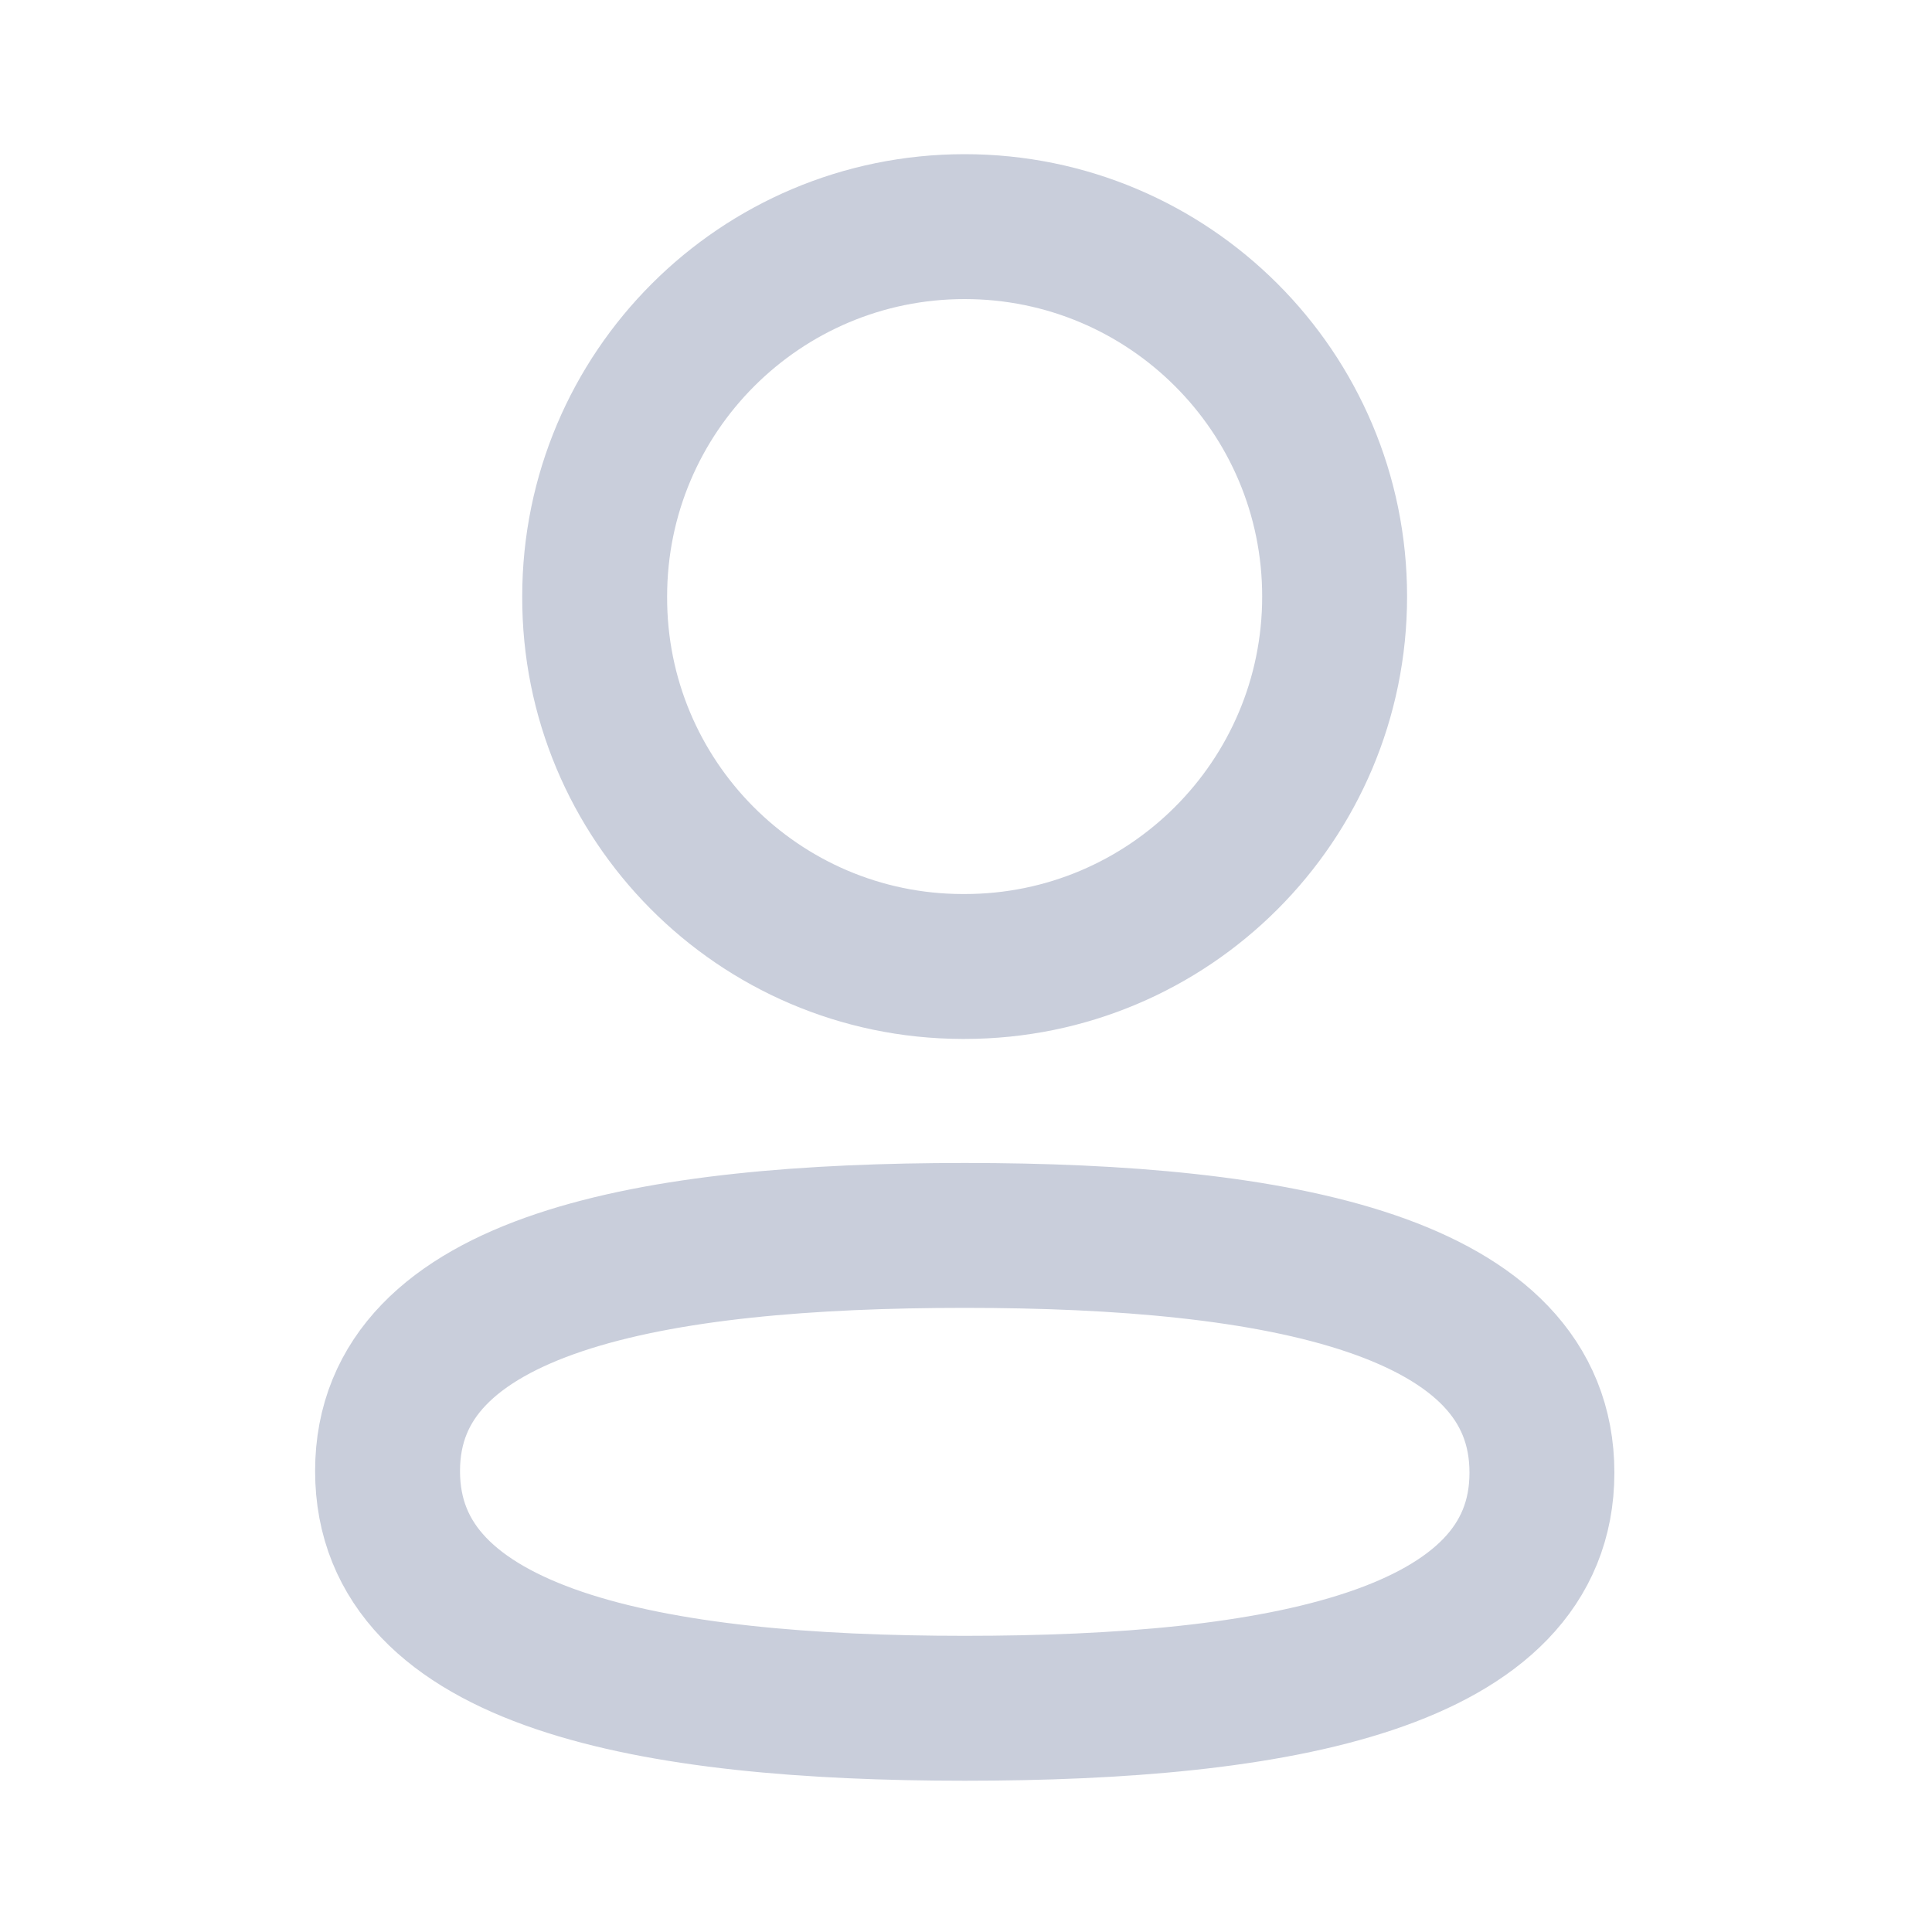
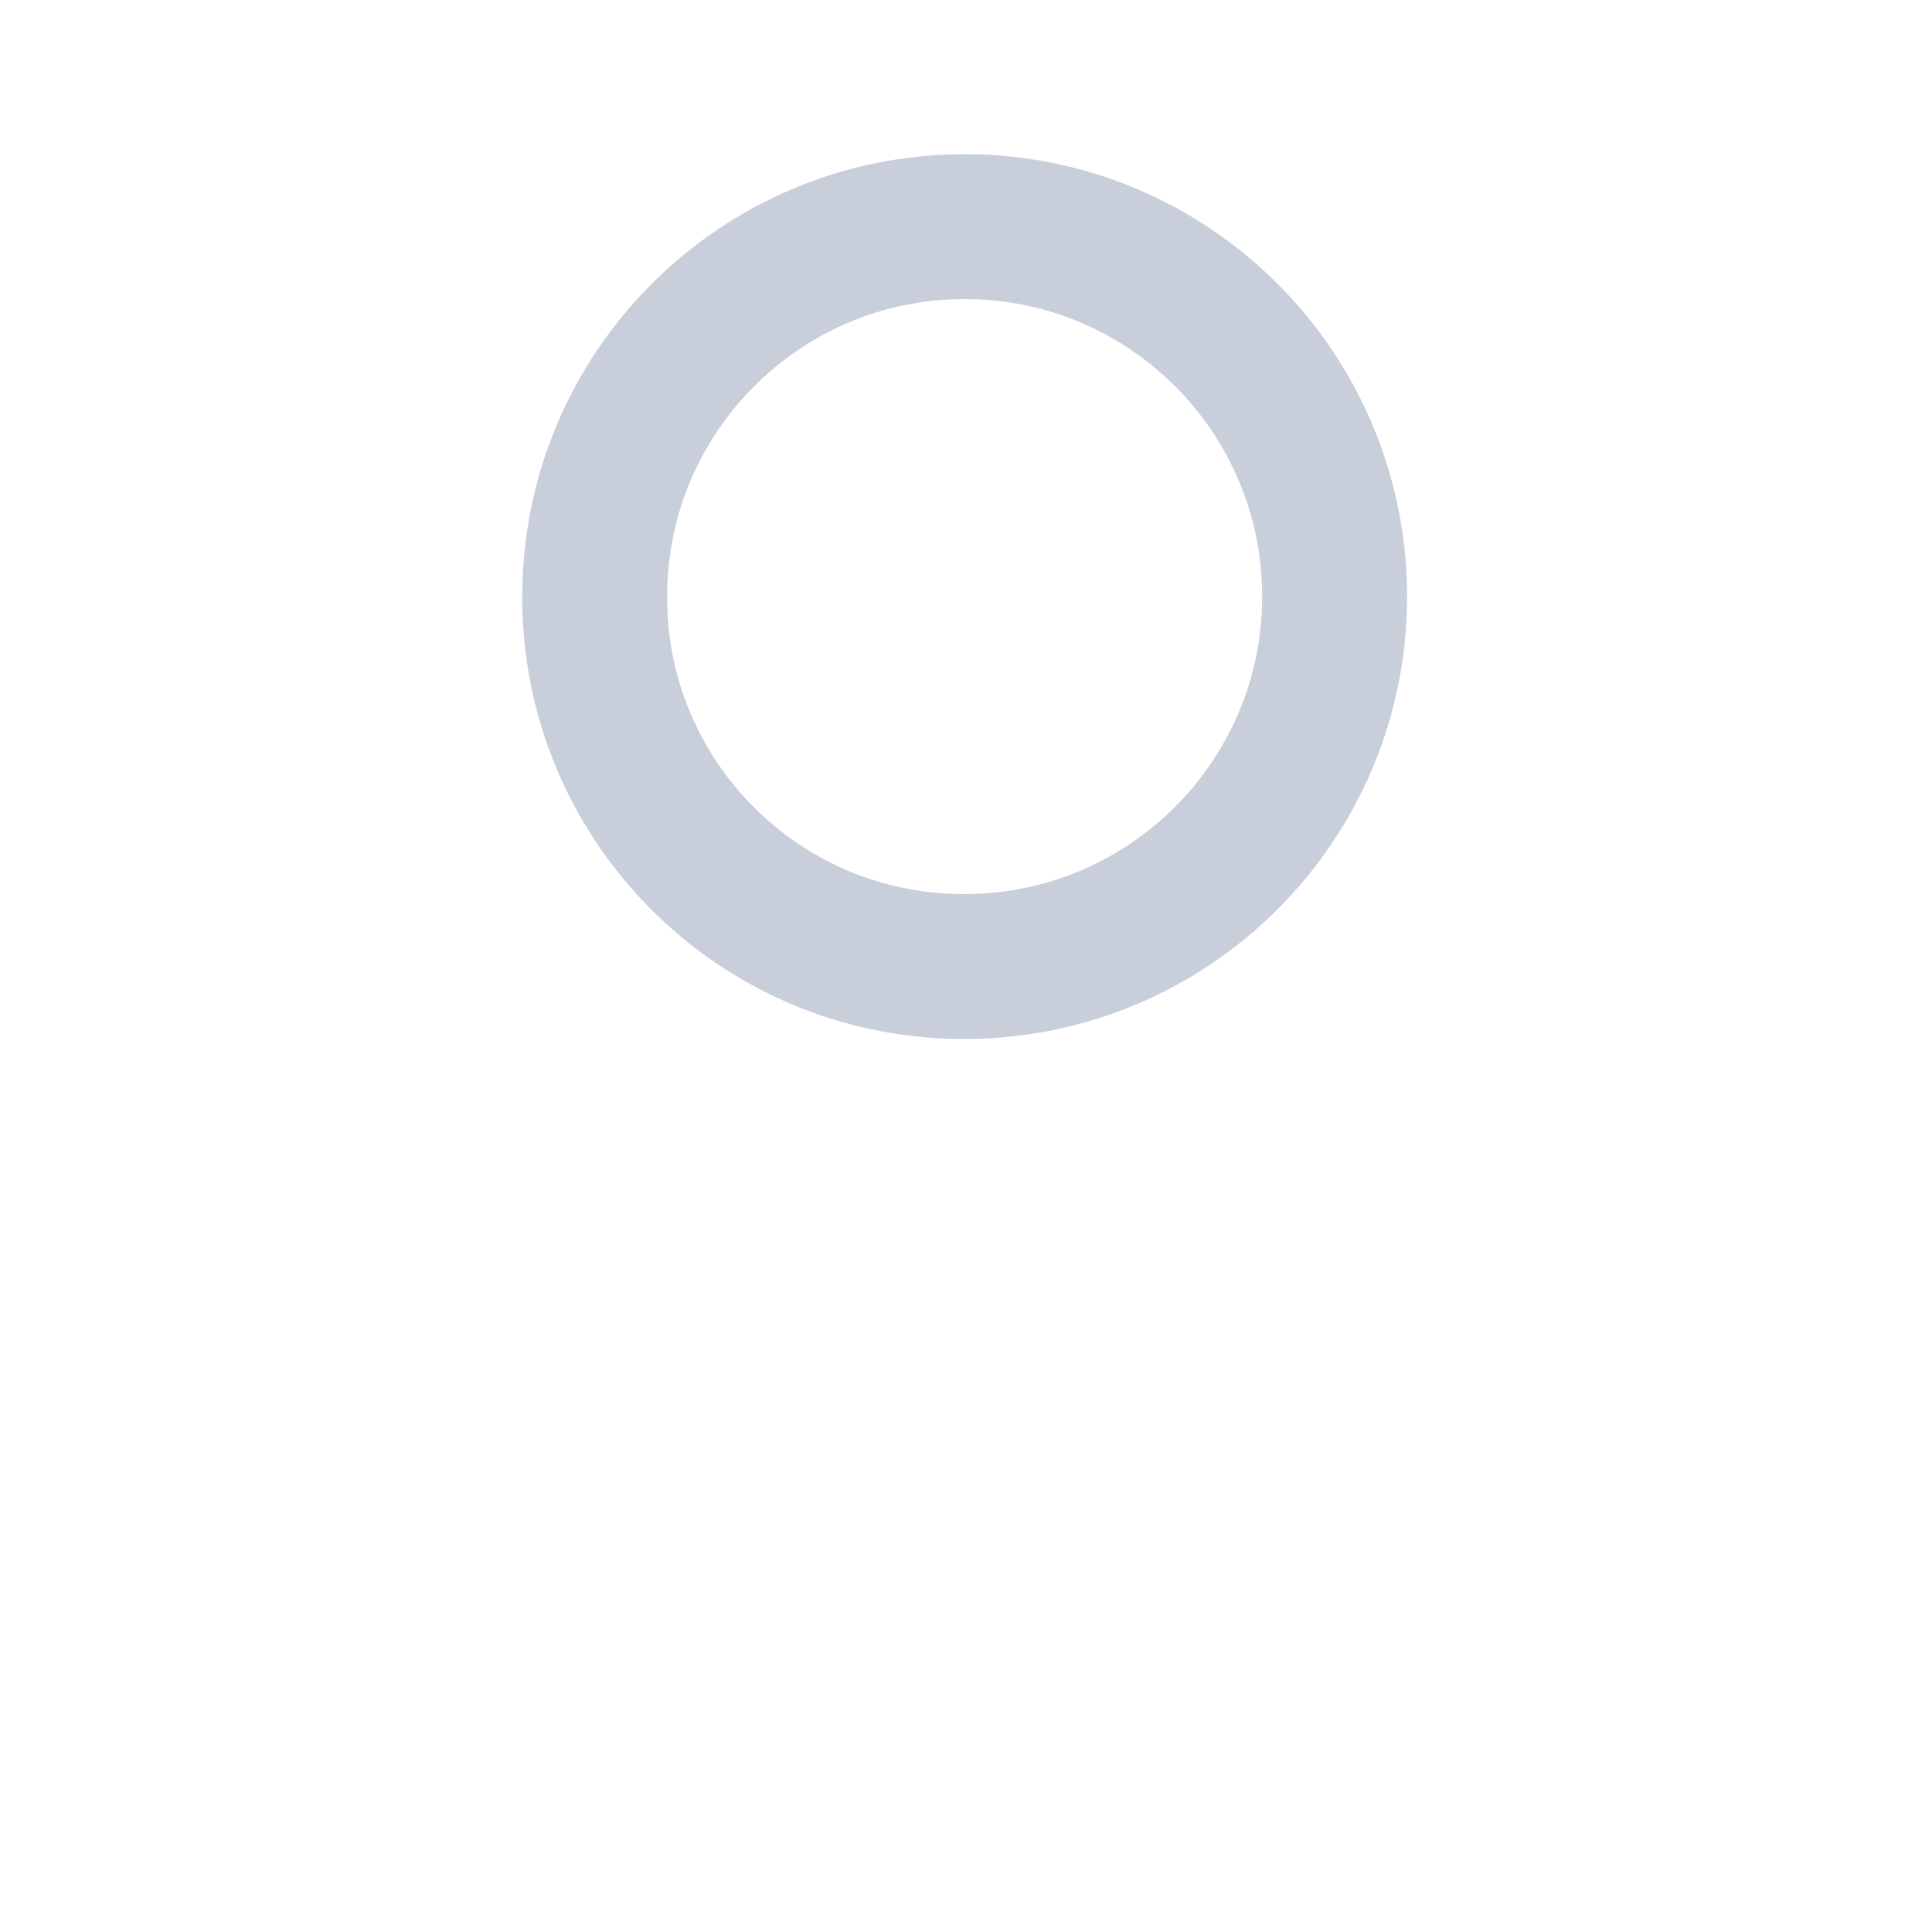
<svg xmlns="http://www.w3.org/2000/svg" width="20" height="20" viewBox="0 0 20 20" fill="none">
-   <path fill-rule="evenodd" clip-rule="evenodd" d="M9.987 12.789C6.764 12.789 4.012 13.276 4.012 15.228C4.012 17.18 6.747 17.684 9.987 17.684C13.21 17.684 15.962 17.196 15.962 15.245C15.962 13.295 13.228 12.789 9.987 12.789Z" stroke="#C9CEDB" stroke-width="1.5" stroke-linecap="round" stroke-linejoin="round" />
  <path fill-rule="evenodd" clip-rule="evenodd" d="M9.986 10.005C12.101 10.005 13.816 8.29 13.816 6.175C13.816 4.06 12.101 2.346 9.986 2.346C7.871 2.346 6.156 4.06 6.156 6.175C6.149 8.283 7.852 9.998 9.959 10.005H9.986Z" stroke="#C9CEDB" stroke-width="1.5" stroke-linecap="round" stroke-linejoin="round" />
</svg>